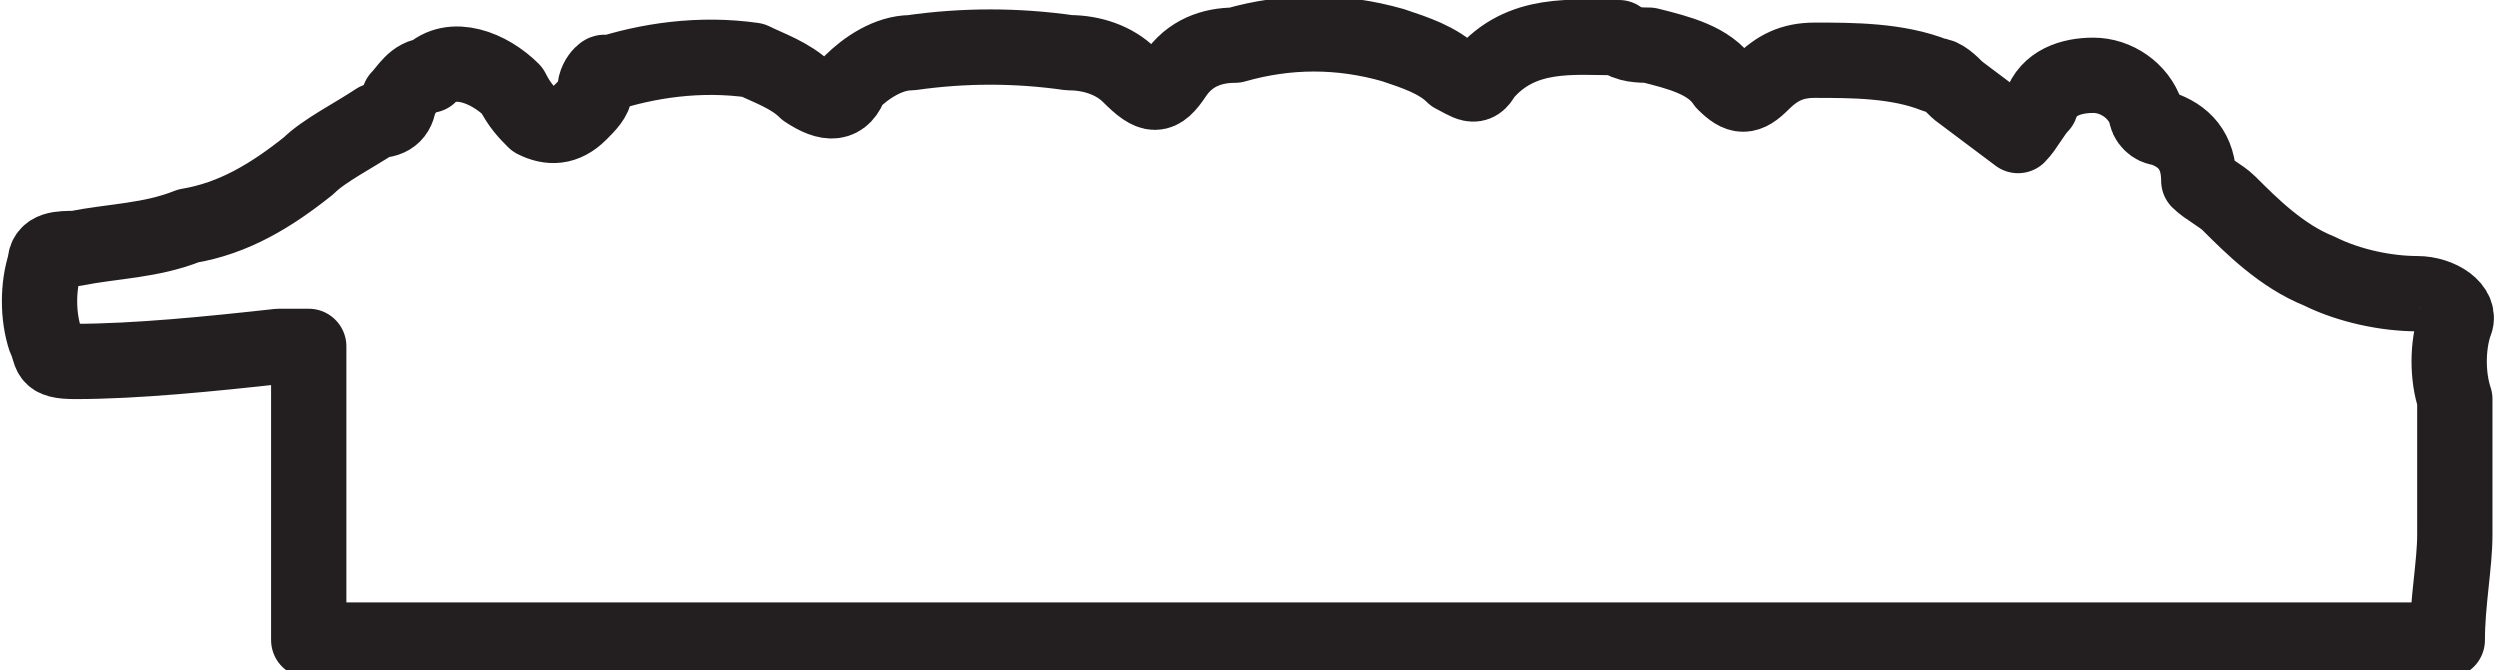
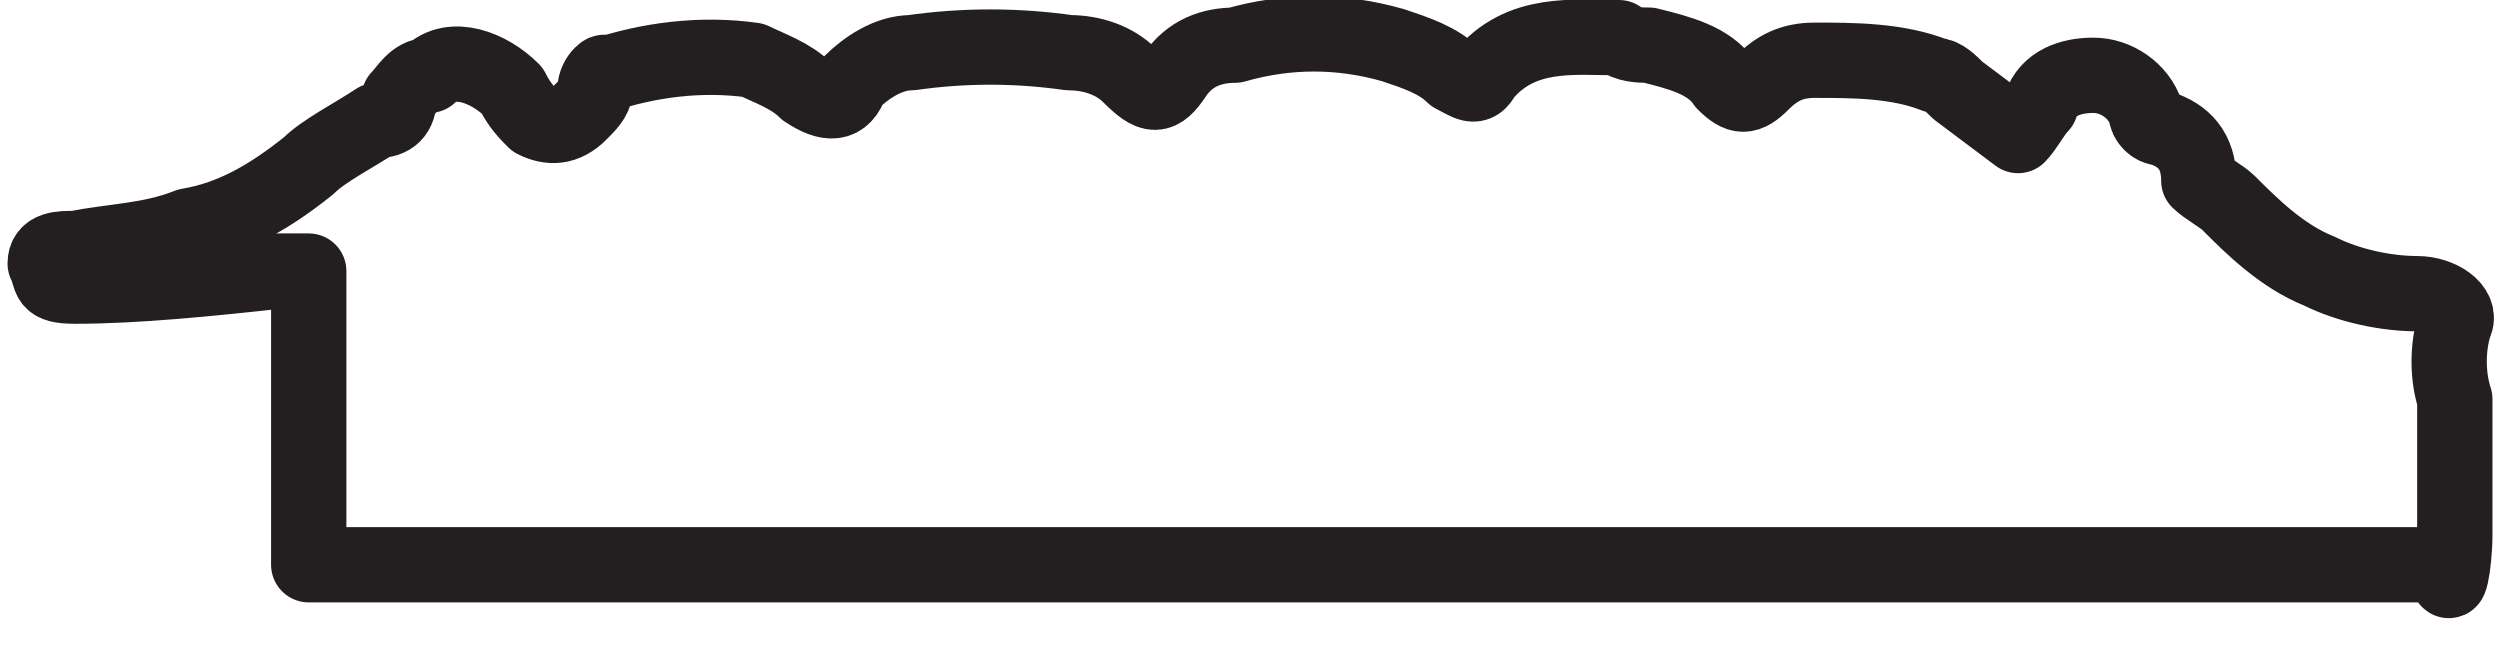
<svg xmlns="http://www.w3.org/2000/svg" id="Livello_1" x="0px" y="0px" viewBox="0 0 33.2 8.9" style="enable-background:new 0 0 33.2 8.9;" xml:space="preserve">
  <style type="text/css"> .st0{fill:none;stroke:#231F20;stroke-linecap:round;stroke-linejoin:round;} </style>
  <title>ragusa-specchio</title>
  <g>
    <g id="Livello_1-2">
-       <path class="st0" d="M32.6,7.1c0-0.5,0-1,0-1.4c0-0.1,0-0.3,0-0.4c-0.1-0.3-0.1-0.7,0-1c0.1-0.2-0.2-0.4-0.5-0.4 c-0.4,0-0.9-0.1-1.3-0.3c-0.5-0.2-0.9-0.6-1.2-0.9c-0.1-0.1-0.3-0.2-0.4-0.3C29.2,2,29,1.8,28.7,1.7c-0.1,0-0.2-0.1-0.2-0.2 C28.4,1.2,28.1,1,27.8,1c-0.3,0-0.6,0.1-0.7,0.4c-0.1,0.1-0.2,0.3-0.3,0.4L26,1.2C25.9,1.1,25.8,1,25.7,1 c-0.5-0.2-1.1-0.2-1.6-0.2c-0.3,0-0.5,0.1-0.7,0.3c-0.2,0.2-0.3,0.2-0.5,0c-0.2-0.3-0.6-0.4-1-0.5c-0.1,0-0.3,0-0.4-0.1 c-0.6,0-1.3-0.1-1.8,0.5c-0.1,0.2-0.2,0.1-0.4,0c-0.2-0.2-0.5-0.3-0.8-0.4c-0.7-0.2-1.4-0.2-2.1,0c-0.3,0-0.6,0.1-0.8,0.4 c-0.2,0.3-0.3,0.3-0.6,0c-0.2-0.2-0.5-0.3-0.8-0.3c-0.7-0.1-1.4-0.1-2.1,0c-0.3,0-0.6,0.2-0.8,0.4c-0.1,0.3-0.3,0.3-0.6,0.1 c-0.2-0.2-0.5-0.3-0.7-0.4c-0.7-0.1-1.4,0-2,0.2C8.1,0.9,7.9,1,7.9,1.2c0,0.1-0.1,0.2-0.2,0.3C7.5,1.7,7.3,1.7,7.1,1.6 C7,1.5,6.9,1.4,6.8,1.2C6.5,0.9,6,0.7,5.7,1C5.5,1,5.4,1.2,5.3,1.3C5.3,1.5,5.2,1.6,5,1.6C4.7,1.8,4.3,2,4.1,2.2 c-0.5,0.4-1,0.7-1.6,0.8C2,3.2,1.5,3.2,1,3.3c-0.2,0-0.4,0-0.4,0.2c-0.1,0.3-0.1,0.7,0,1c0.1,0.2,0,0.3,0.4,0.3h0 c0.8,0,1.8-0.1,2.7-0.2c0.1,0,0.2,0,0.4,0v3.7c0,0.1,0,0.1,0,0.2h28.4C32.5,8,32.6,7.5,32.6,7.1z" />
+       <path class="st0" d="M32.6,7.1c0-0.5,0-1,0-1.4c0-0.1,0-0.3,0-0.4c-0.1-0.3-0.1-0.7,0-1c0.1-0.2-0.2-0.4-0.5-0.4 c-0.4,0-0.9-0.1-1.3-0.3c-0.5-0.2-0.9-0.6-1.2-0.9c-0.1-0.1-0.3-0.2-0.4-0.3C29.2,2,29,1.8,28.7,1.7c-0.1,0-0.2-0.1-0.2-0.2 C28.4,1.2,28.1,1,27.8,1c-0.3,0-0.6,0.1-0.7,0.4c-0.1,0.1-0.2,0.3-0.3,0.4L26,1.2C25.9,1.1,25.8,1,25.7,1 c-0.5-0.2-1.1-0.2-1.6-0.2c-0.3,0-0.5,0.1-0.7,0.3c-0.2,0.2-0.3,0.2-0.5,0c-0.2-0.3-0.6-0.4-1-0.5c-0.1,0-0.3,0-0.4-0.1 c-0.6,0-1.3-0.1-1.8,0.5c-0.1,0.2-0.2,0.1-0.4,0c-0.2-0.2-0.5-0.3-0.8-0.4c-0.7-0.2-1.4-0.2-2.1,0c-0.3,0-0.6,0.1-0.8,0.4 c-0.2,0.3-0.3,0.3-0.6,0c-0.2-0.2-0.5-0.3-0.8-0.3c-0.7-0.1-1.4-0.1-2.1,0c-0.3,0-0.6,0.2-0.8,0.4c-0.1,0.3-0.3,0.3-0.6,0.1 c-0.2-0.2-0.5-0.3-0.7-0.4c-0.7-0.1-1.4,0-2,0.2C8.1,0.9,7.9,1,7.9,1.2c0,0.1-0.1,0.2-0.2,0.3C7.5,1.7,7.3,1.7,7.1,1.6 C7,1.5,6.9,1.4,6.8,1.2C6.5,0.9,6,0.7,5.7,1C5.5,1,5.4,1.2,5.3,1.3C5.3,1.5,5.2,1.6,5,1.6C4.7,1.8,4.3,2,4.1,2.2 c-0.5,0.4-1,0.7-1.6,0.8C2,3.2,1.5,3.2,1,3.3c-0.2,0-0.4,0-0.4,0.2c0.1,0.2,0,0.3,0.4,0.3h0 c0.8,0,1.8-0.1,2.7-0.2c0.1,0,0.2,0,0.4,0v3.7c0,0.1,0,0.1,0,0.2h28.4C32.5,8,32.6,7.5,32.6,7.1z" />
    </g>
  </g>
</svg>